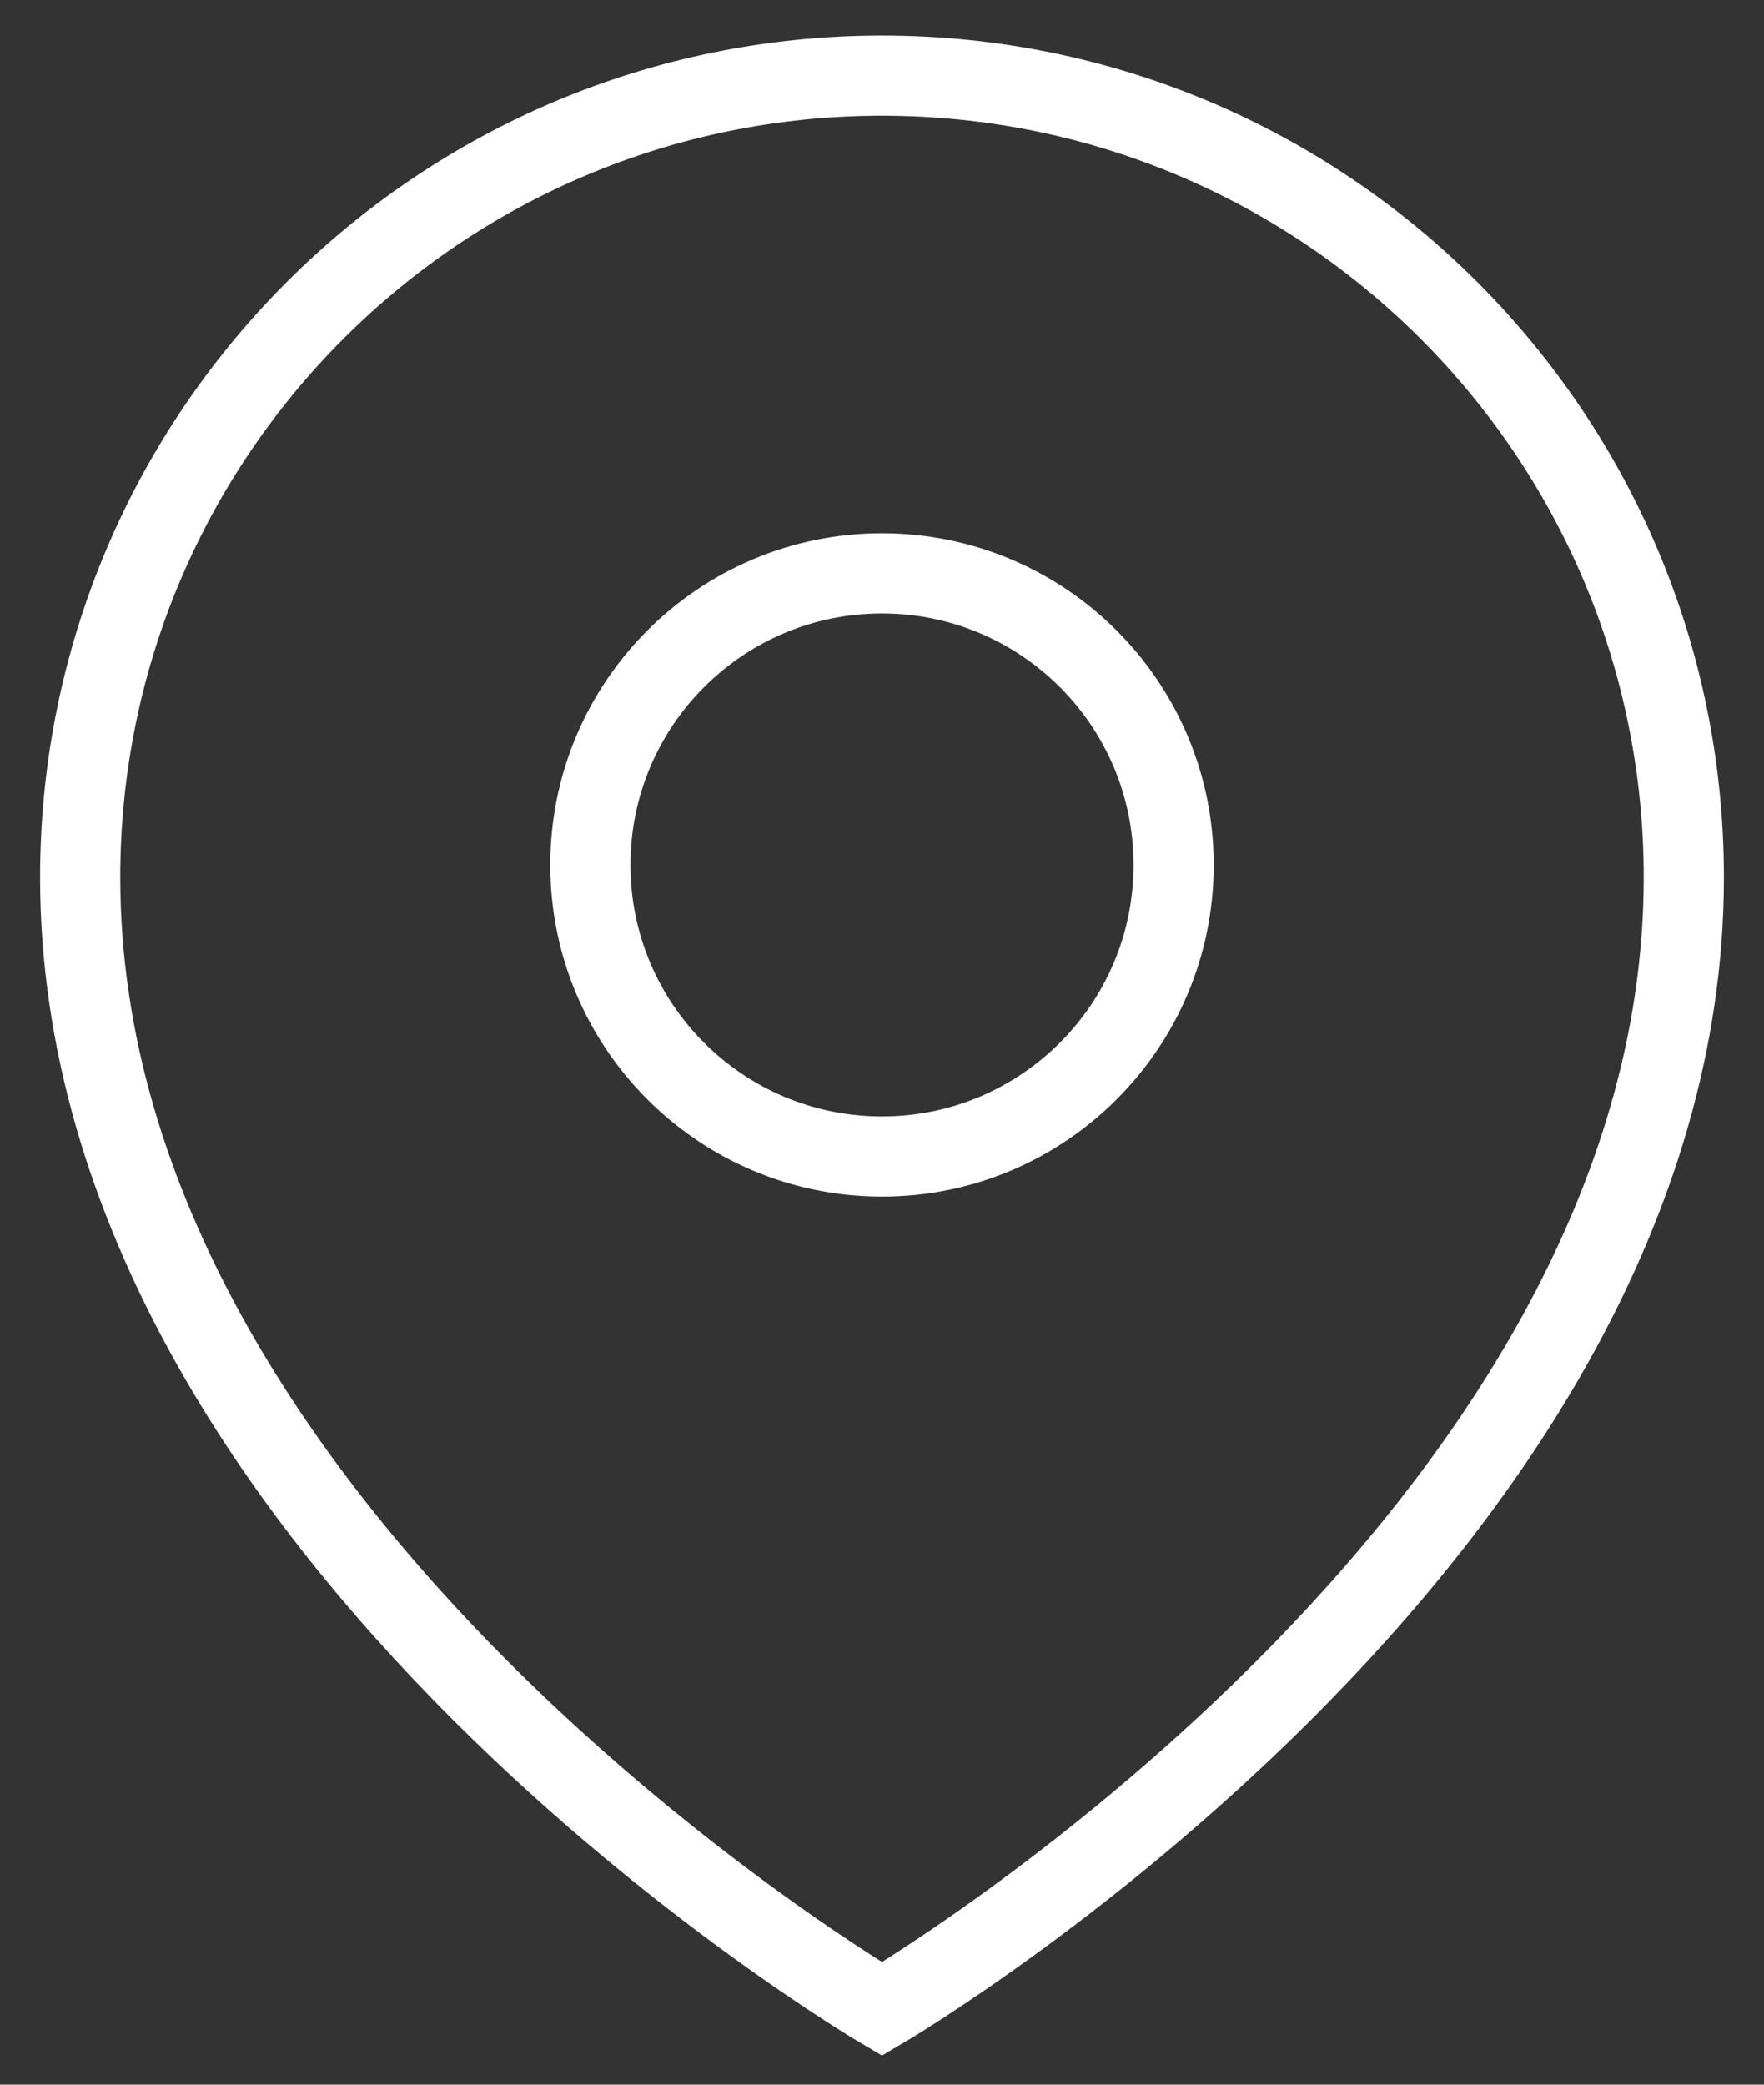
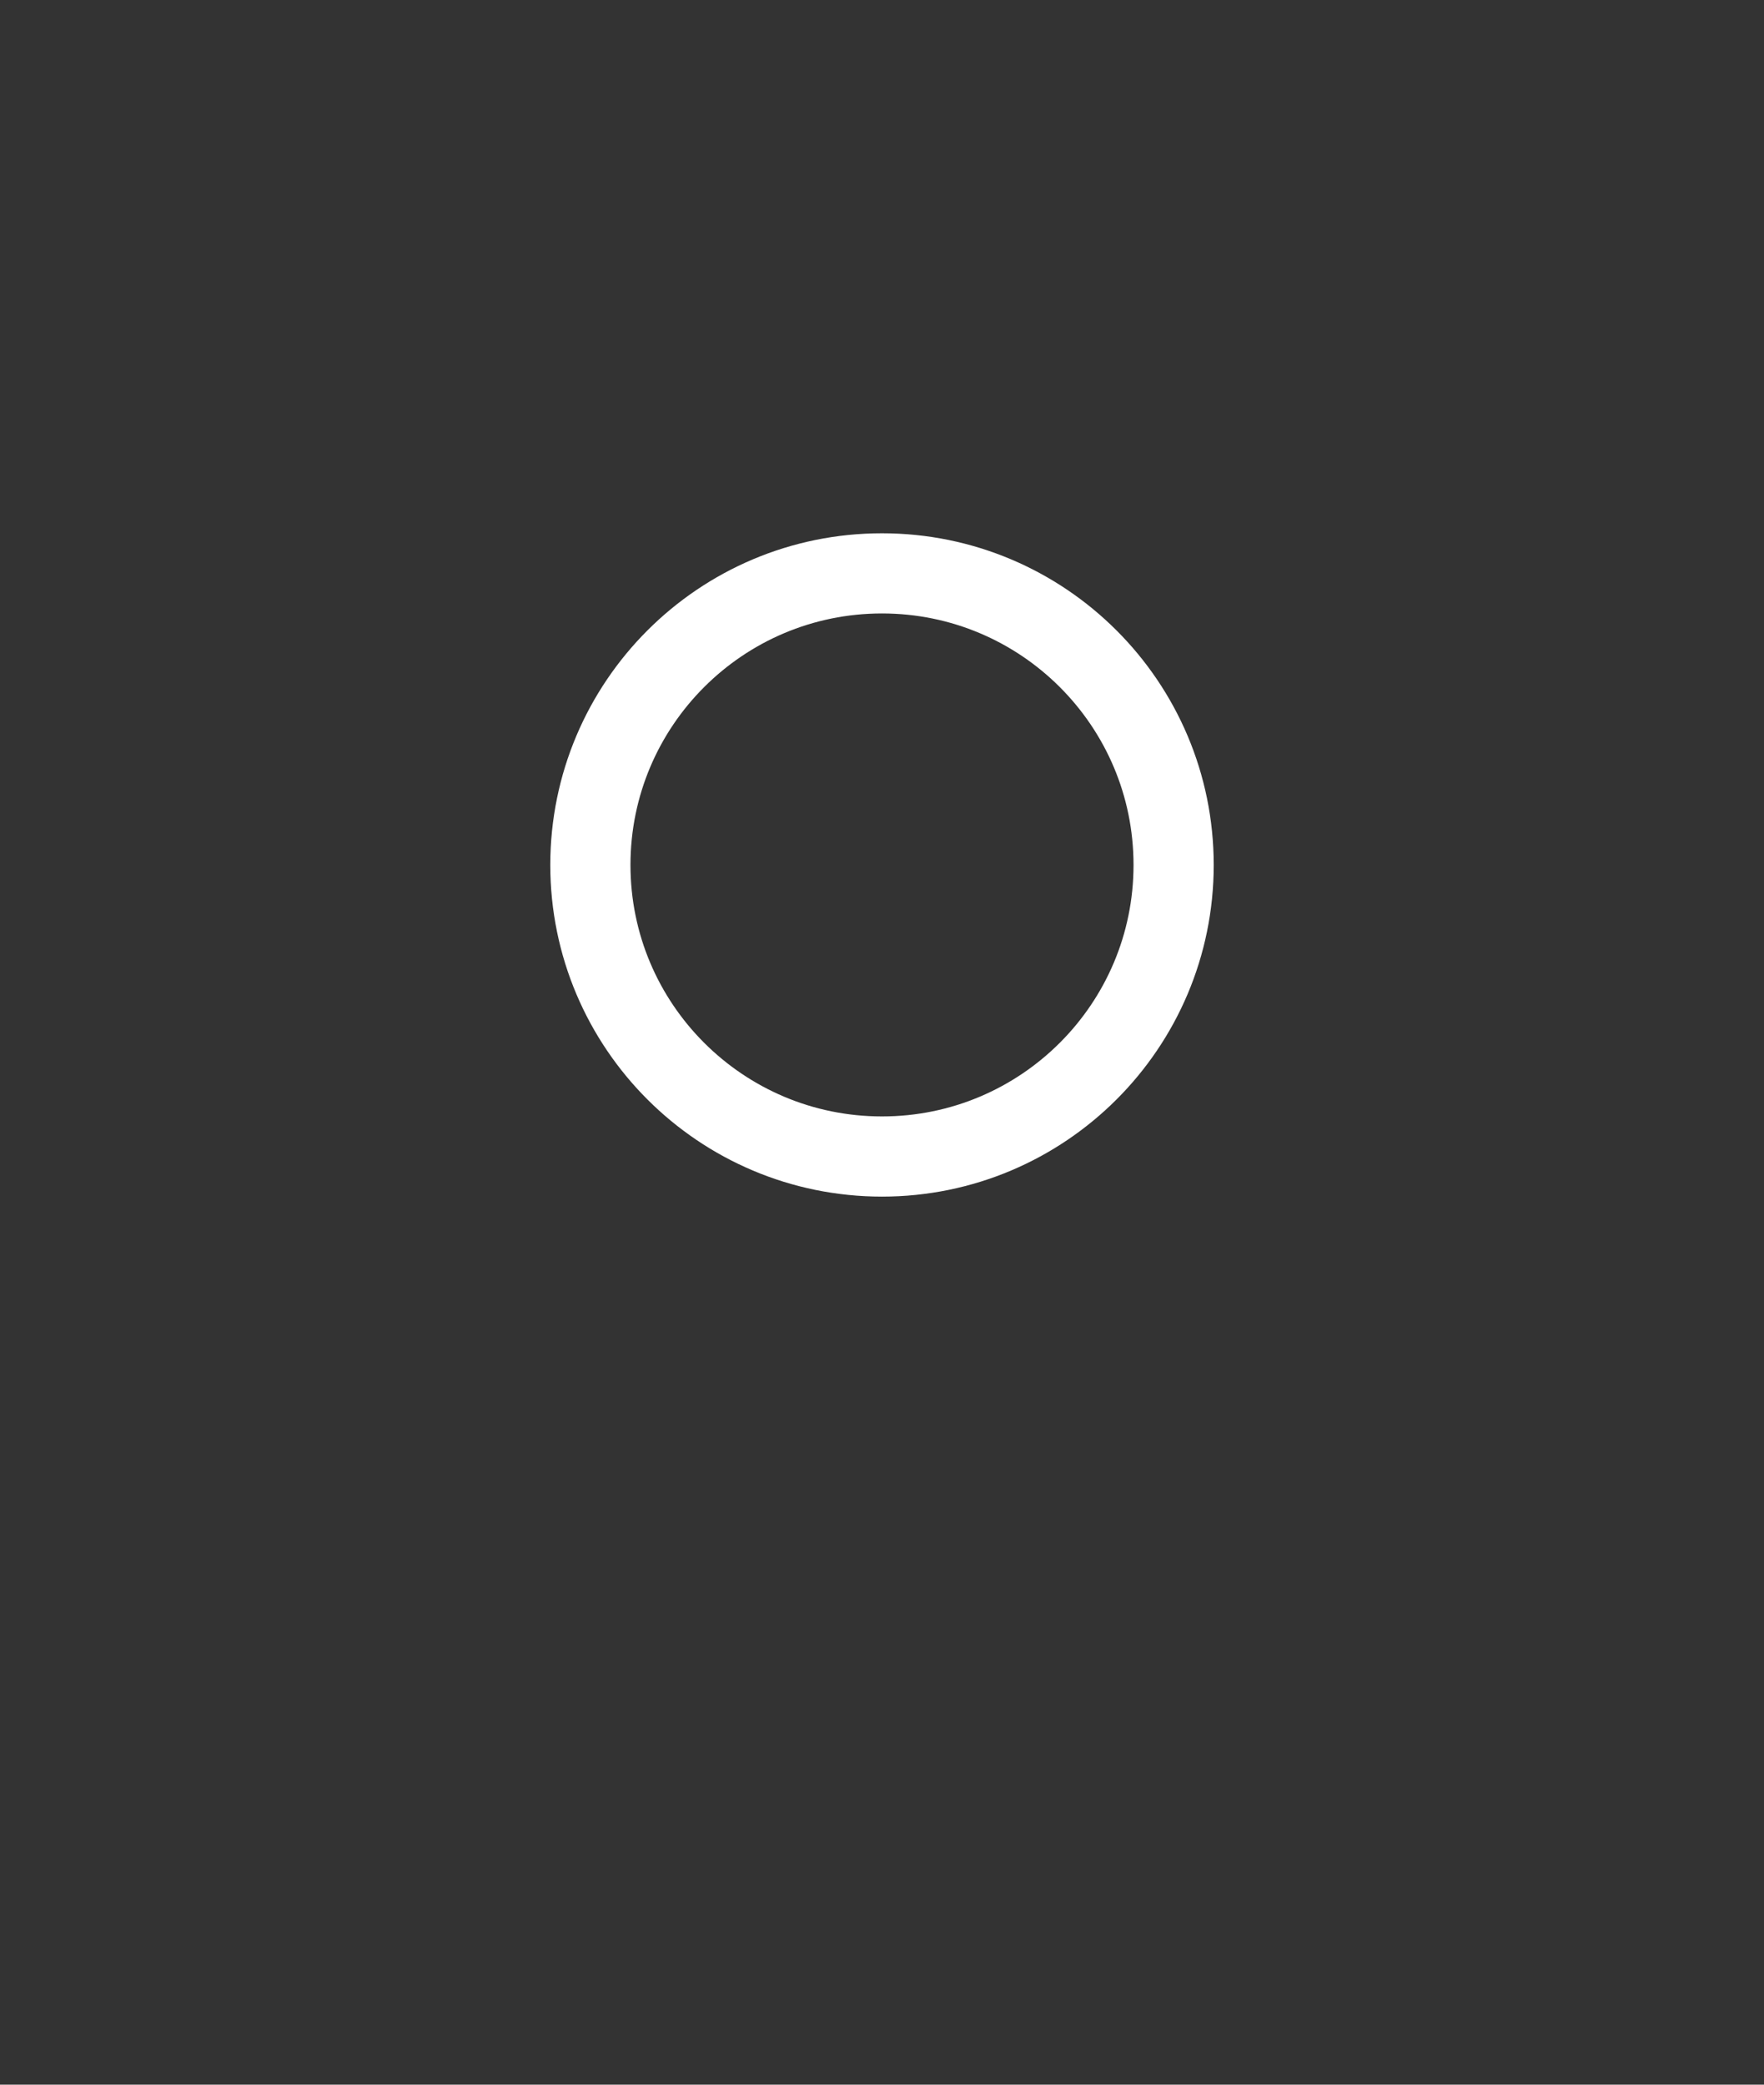
<svg xmlns="http://www.w3.org/2000/svg" width="22" height="26" viewBox="0 0 22 26" fill="none">
  <rect x="0" y="0" width="22" height="26" fill="#333333" stroke="none" />
-   <path d="M11 25.057C11 25.057 21 19.193 21 10.943C21 5.42 16.523 0.943 11 0.943C5.477 0.943 1 5.42 1 10.943C1 19.193 11 25.057 11 25.057Z" stroke="white" stroke-miterlimit="10" />
  <path d="M14.637 10.788C14.637 12.796 13.008 14.424 11 14.424C8.991 14.424 7.363 12.796 7.363 10.788C7.363 8.779 8.991 7.151 11 7.151C13.008 7.151 14.637 8.779 14.637 10.788Z" stroke="white" stroke-miterlimit="10" />
</svg>